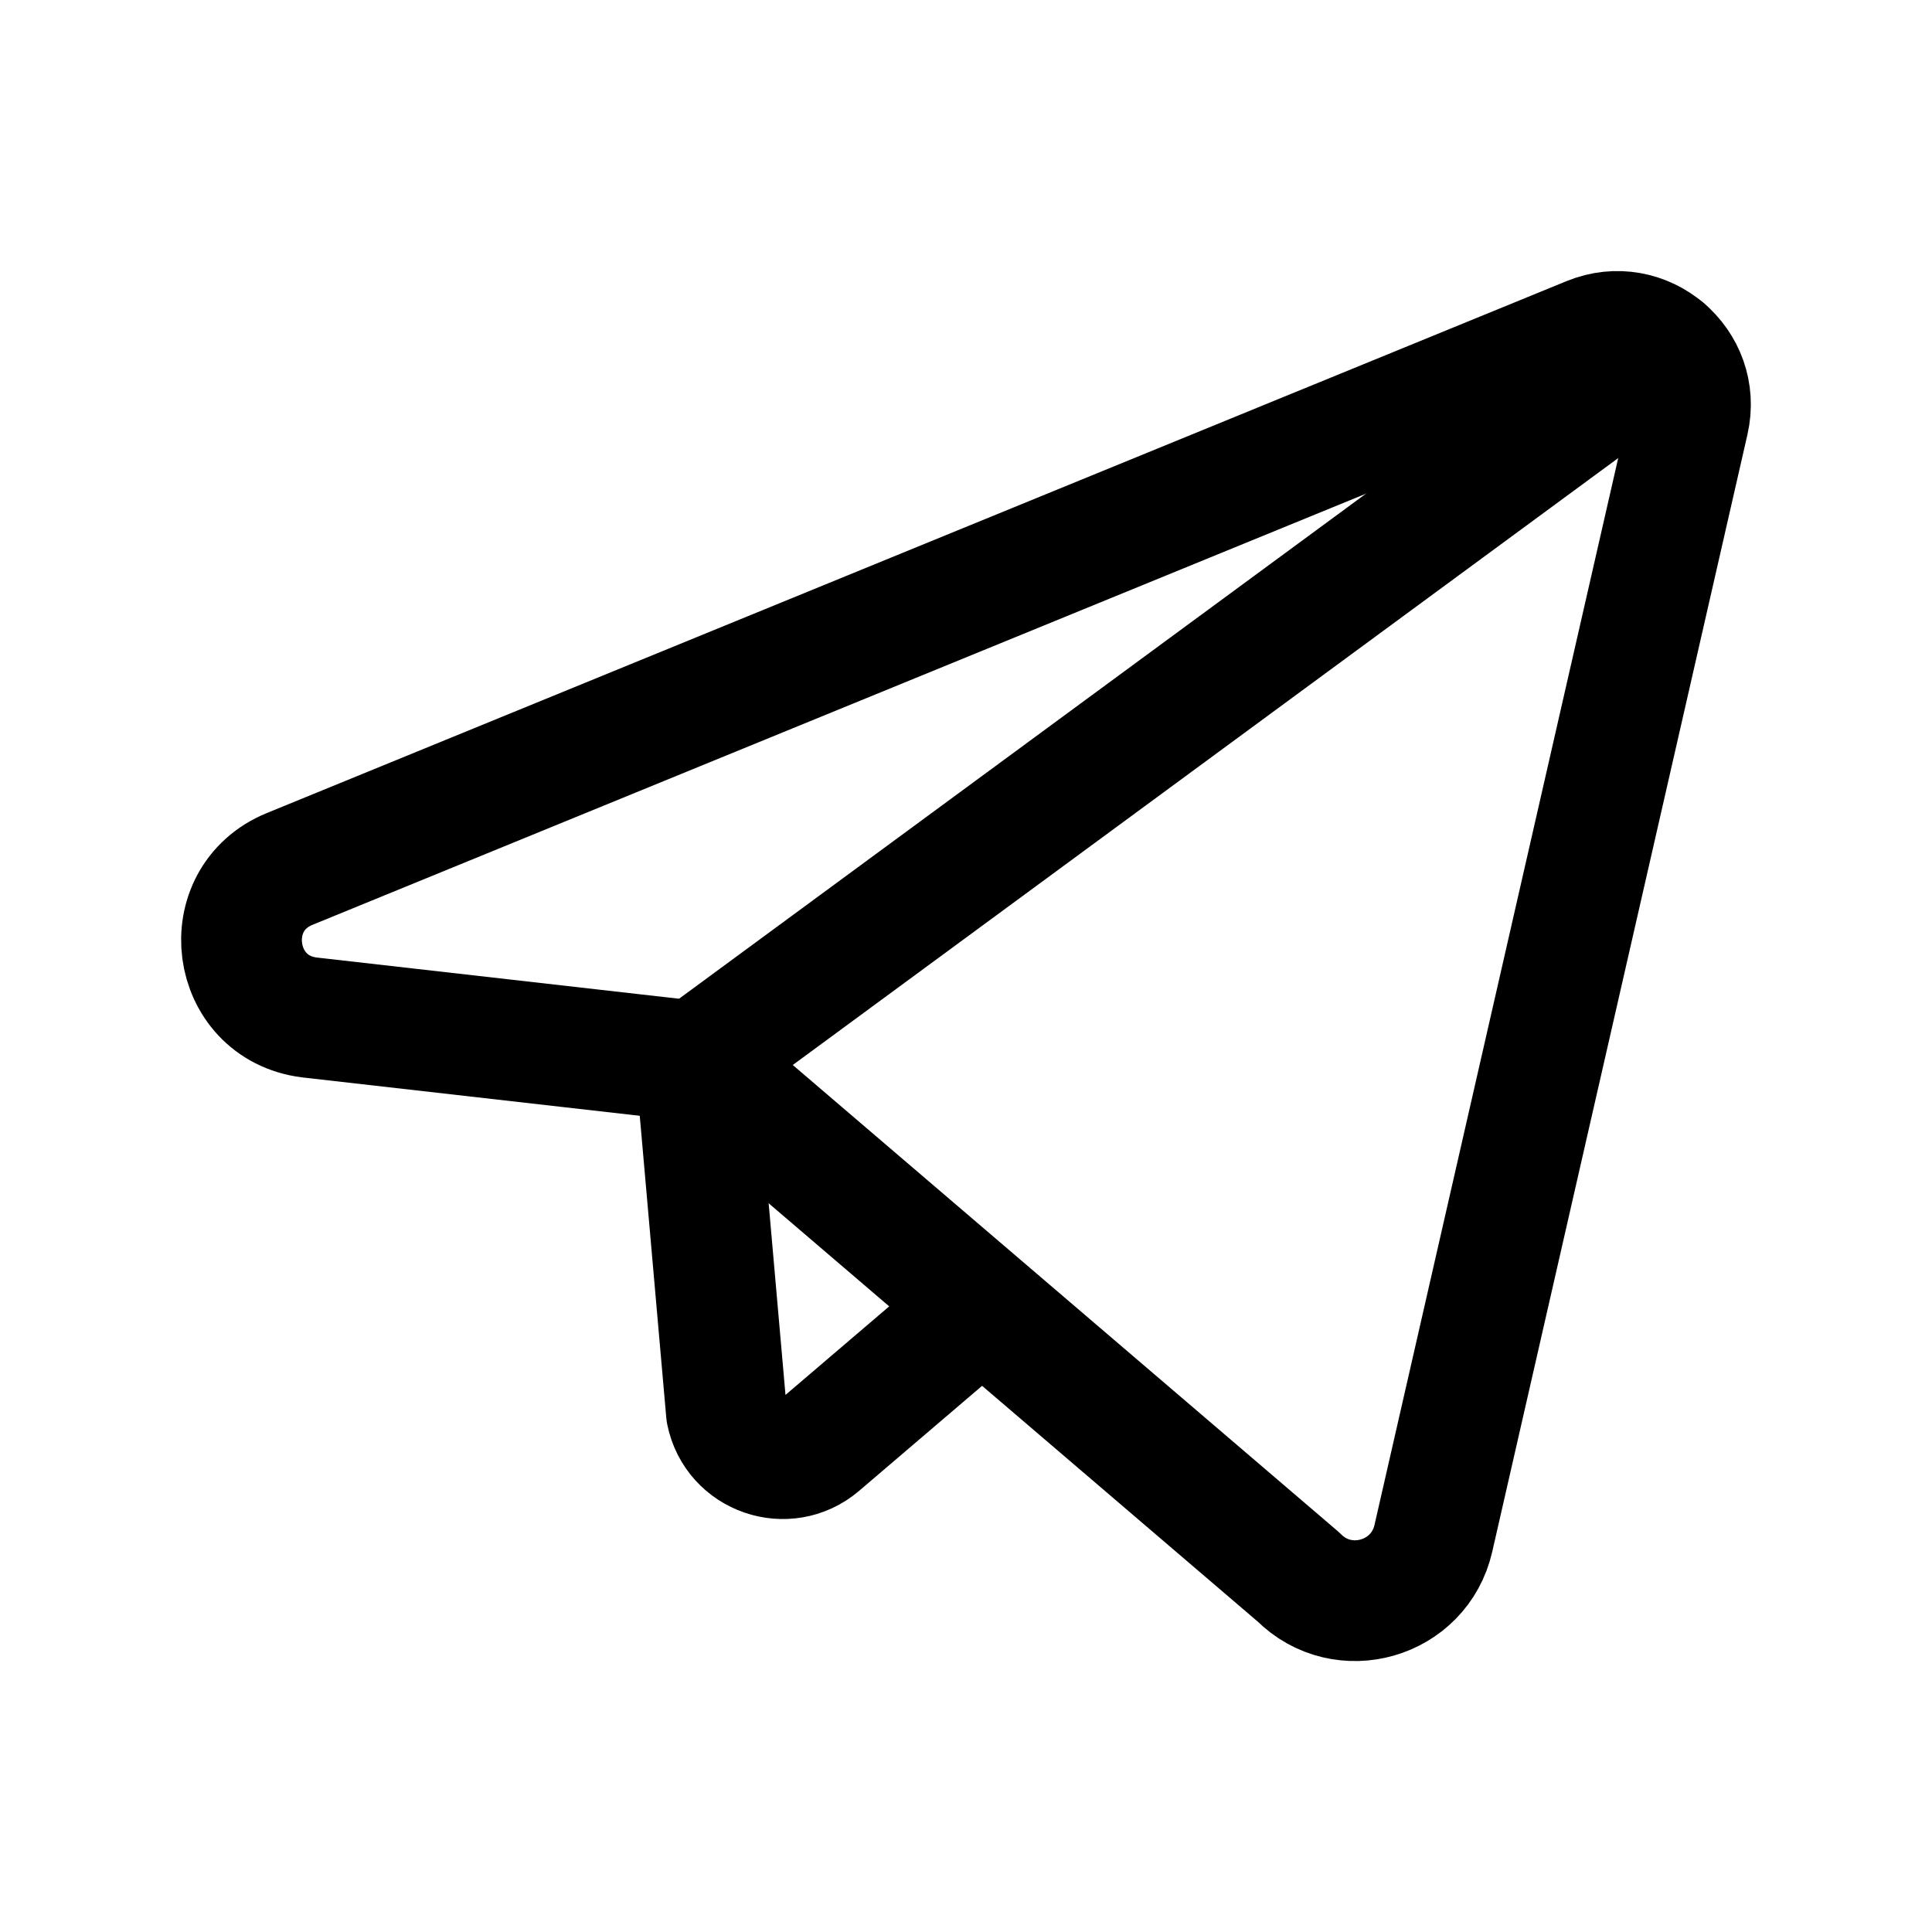
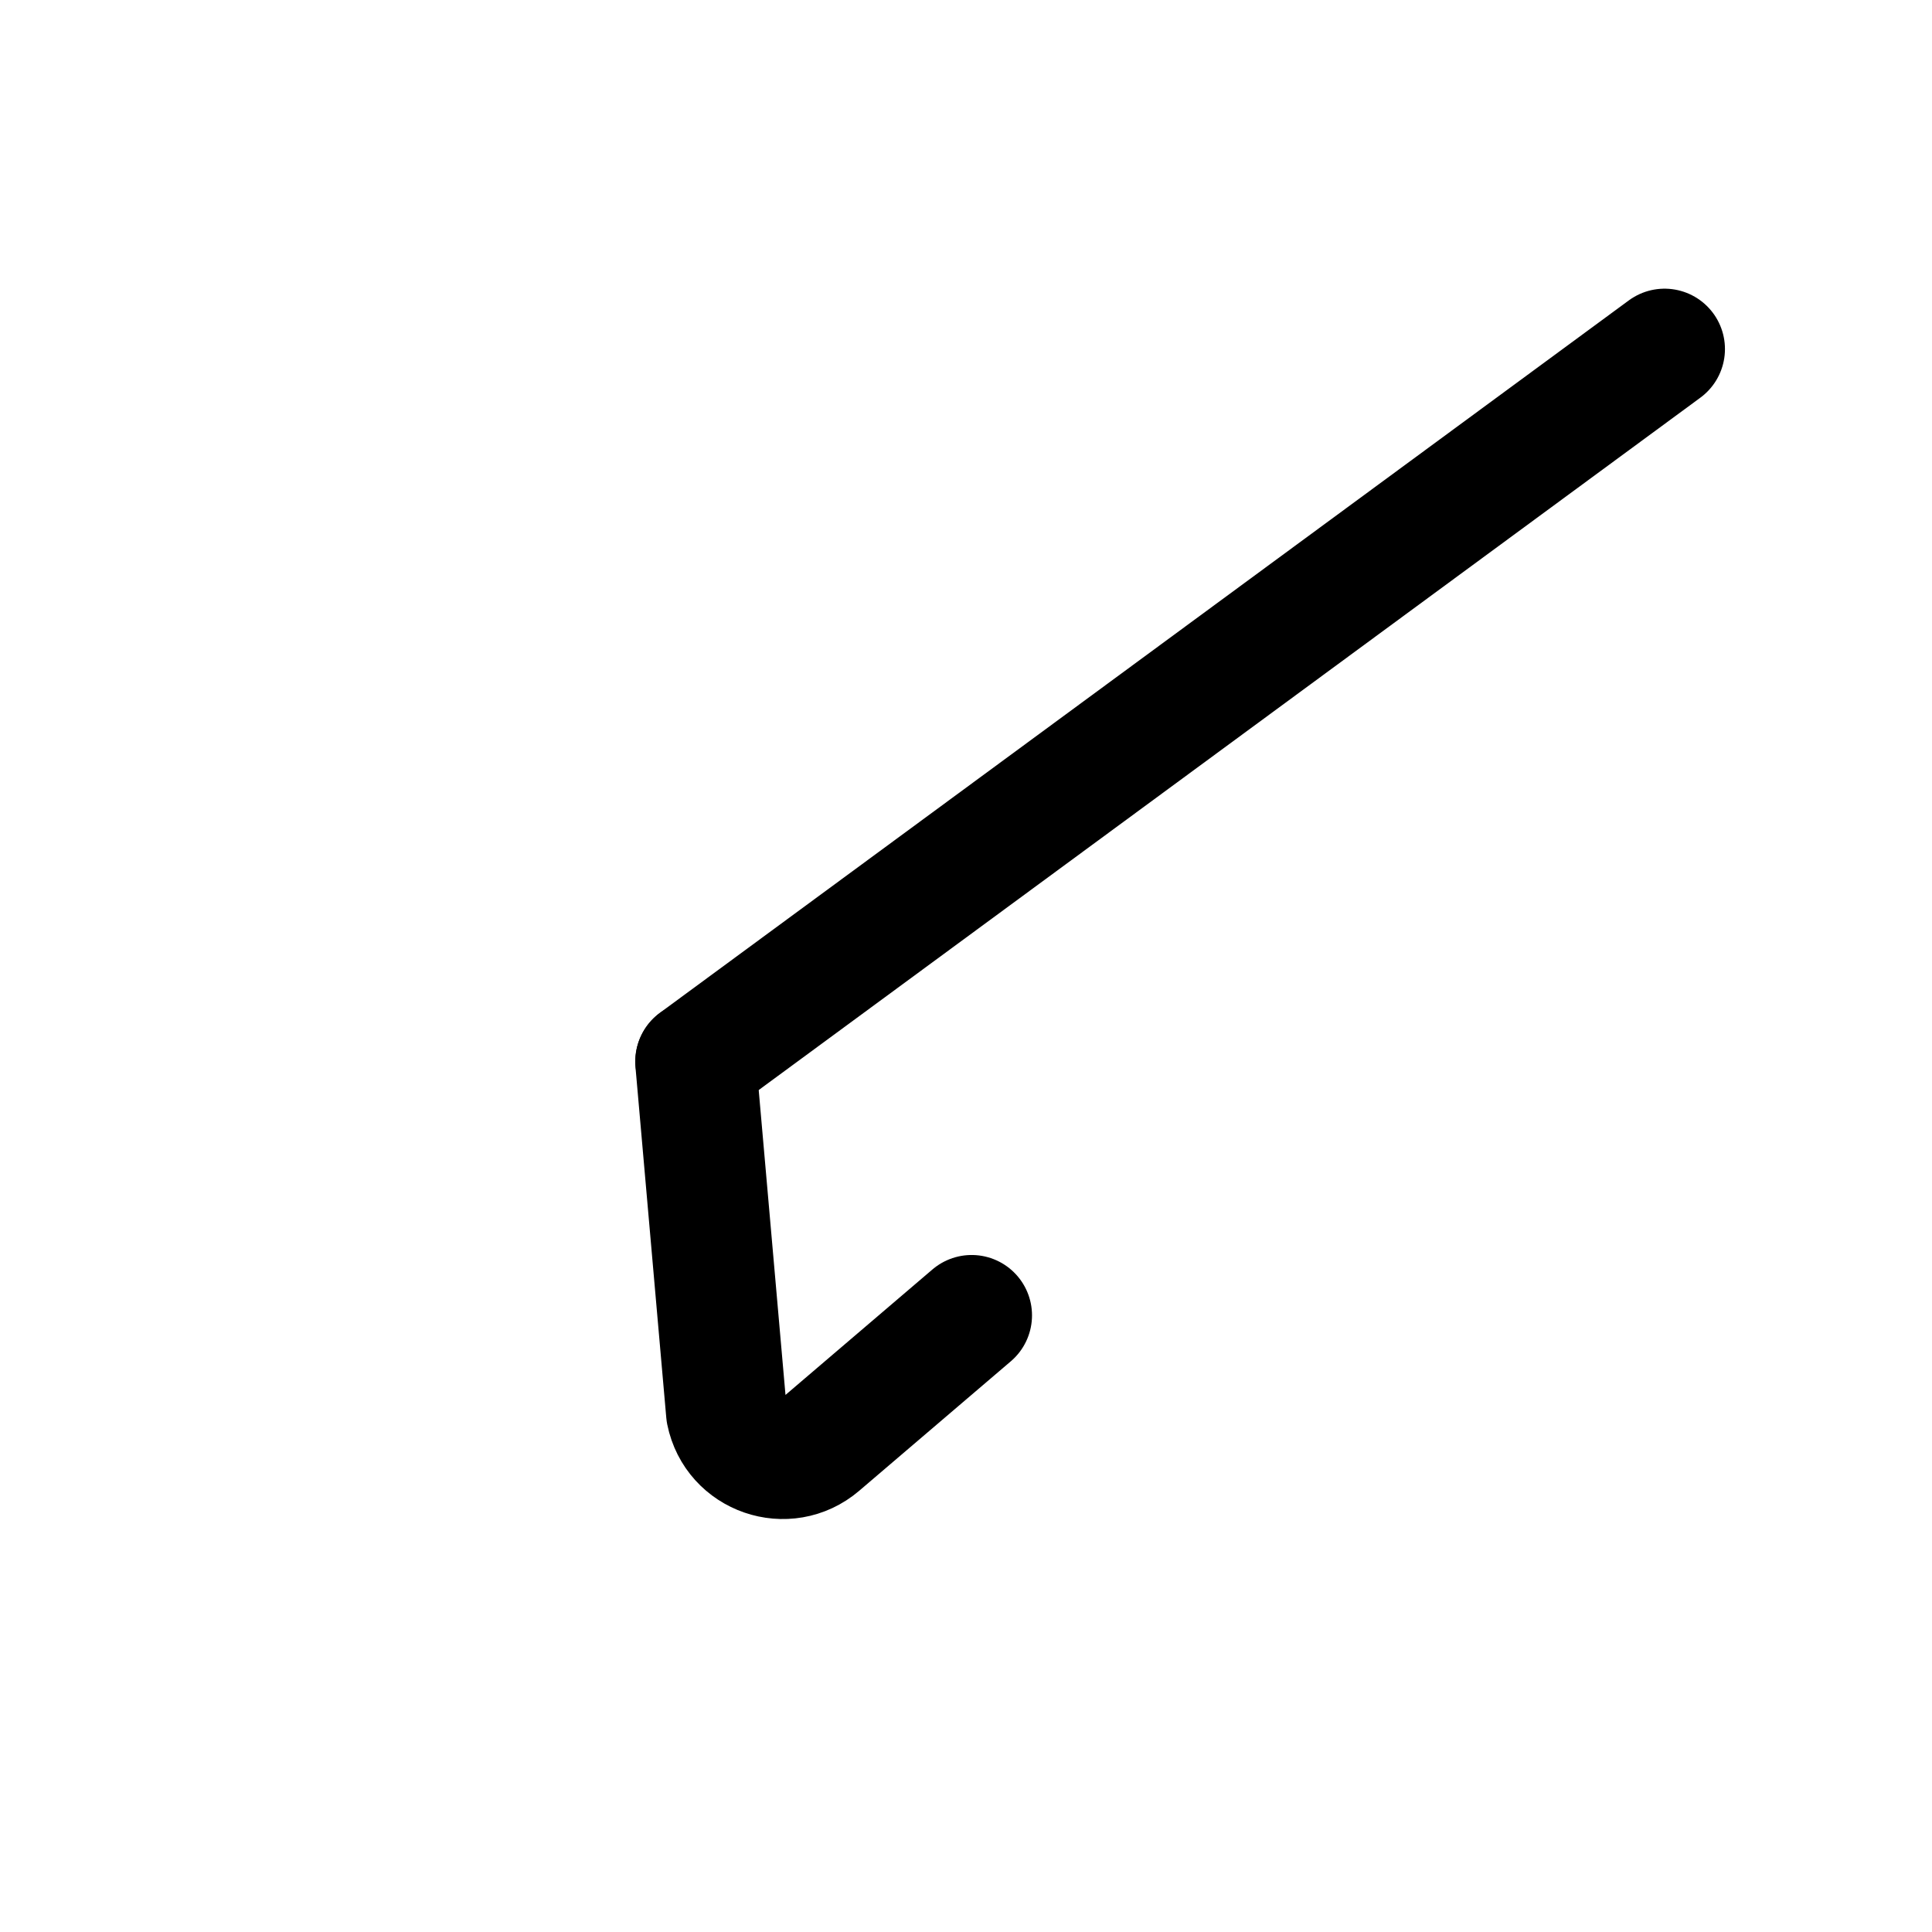
<svg xmlns="http://www.w3.org/2000/svg" width="24" height="24" viewBox="0 0 24 24" fill="none">
-   <path d="M3.842 12.639L8.642 13.185L16.131 19.591C16.684 20.146 17.632 19.873 17.806 19.109L20.976 5.232C21.14 4.513 20.426 3.907 19.743 4.187L3.599 10.794C2.683 11.168 2.86 12.515 3.842 12.639Z" stroke="#000000" stroke-width="1.5" stroke-linecap="round" stroke-linejoin="round" />
  <path d="M12.07 16.34L10.187 17.948C9.773 18.302 9.132 18.081 9.024 17.547L8.641 13.188" stroke="#000000" stroke-width="1.5" stroke-linecap="round" stroke-linejoin="round" />
  <path d="M8.643 13.185L20.678 4.336" stroke="#000000" stroke-width="1.5" stroke-linecap="round" stroke-linejoin="round" />
</svg>